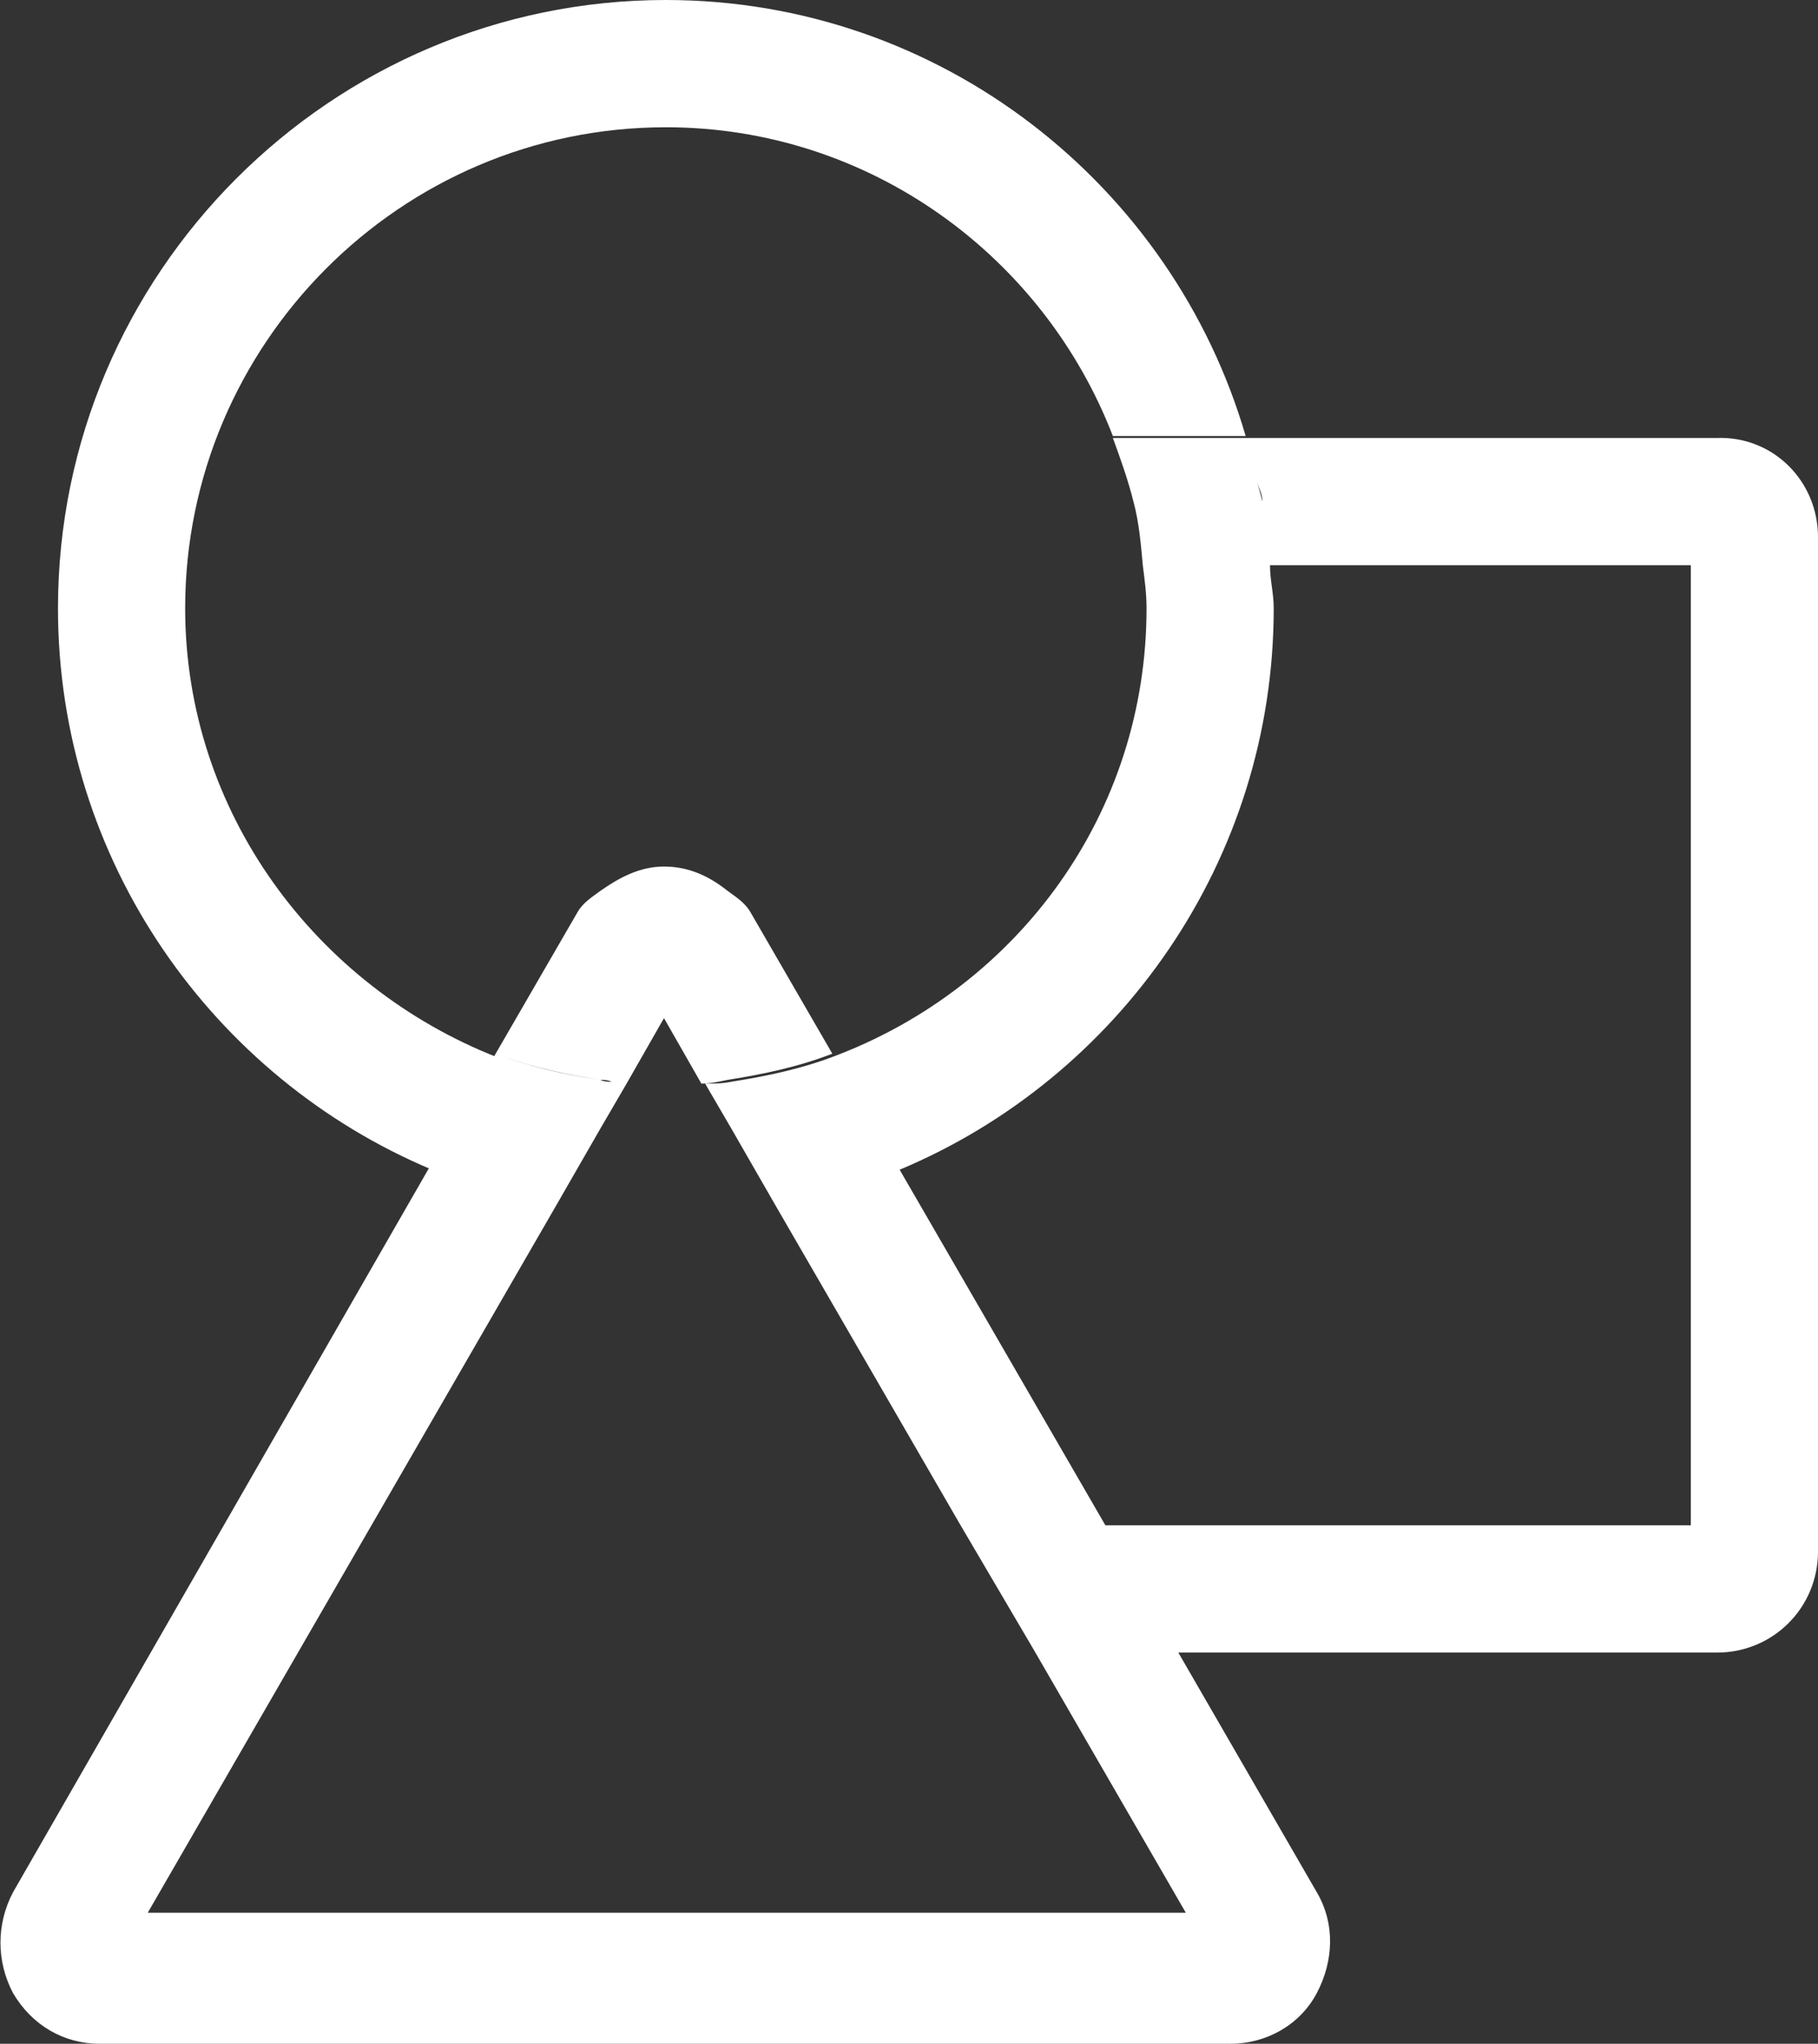
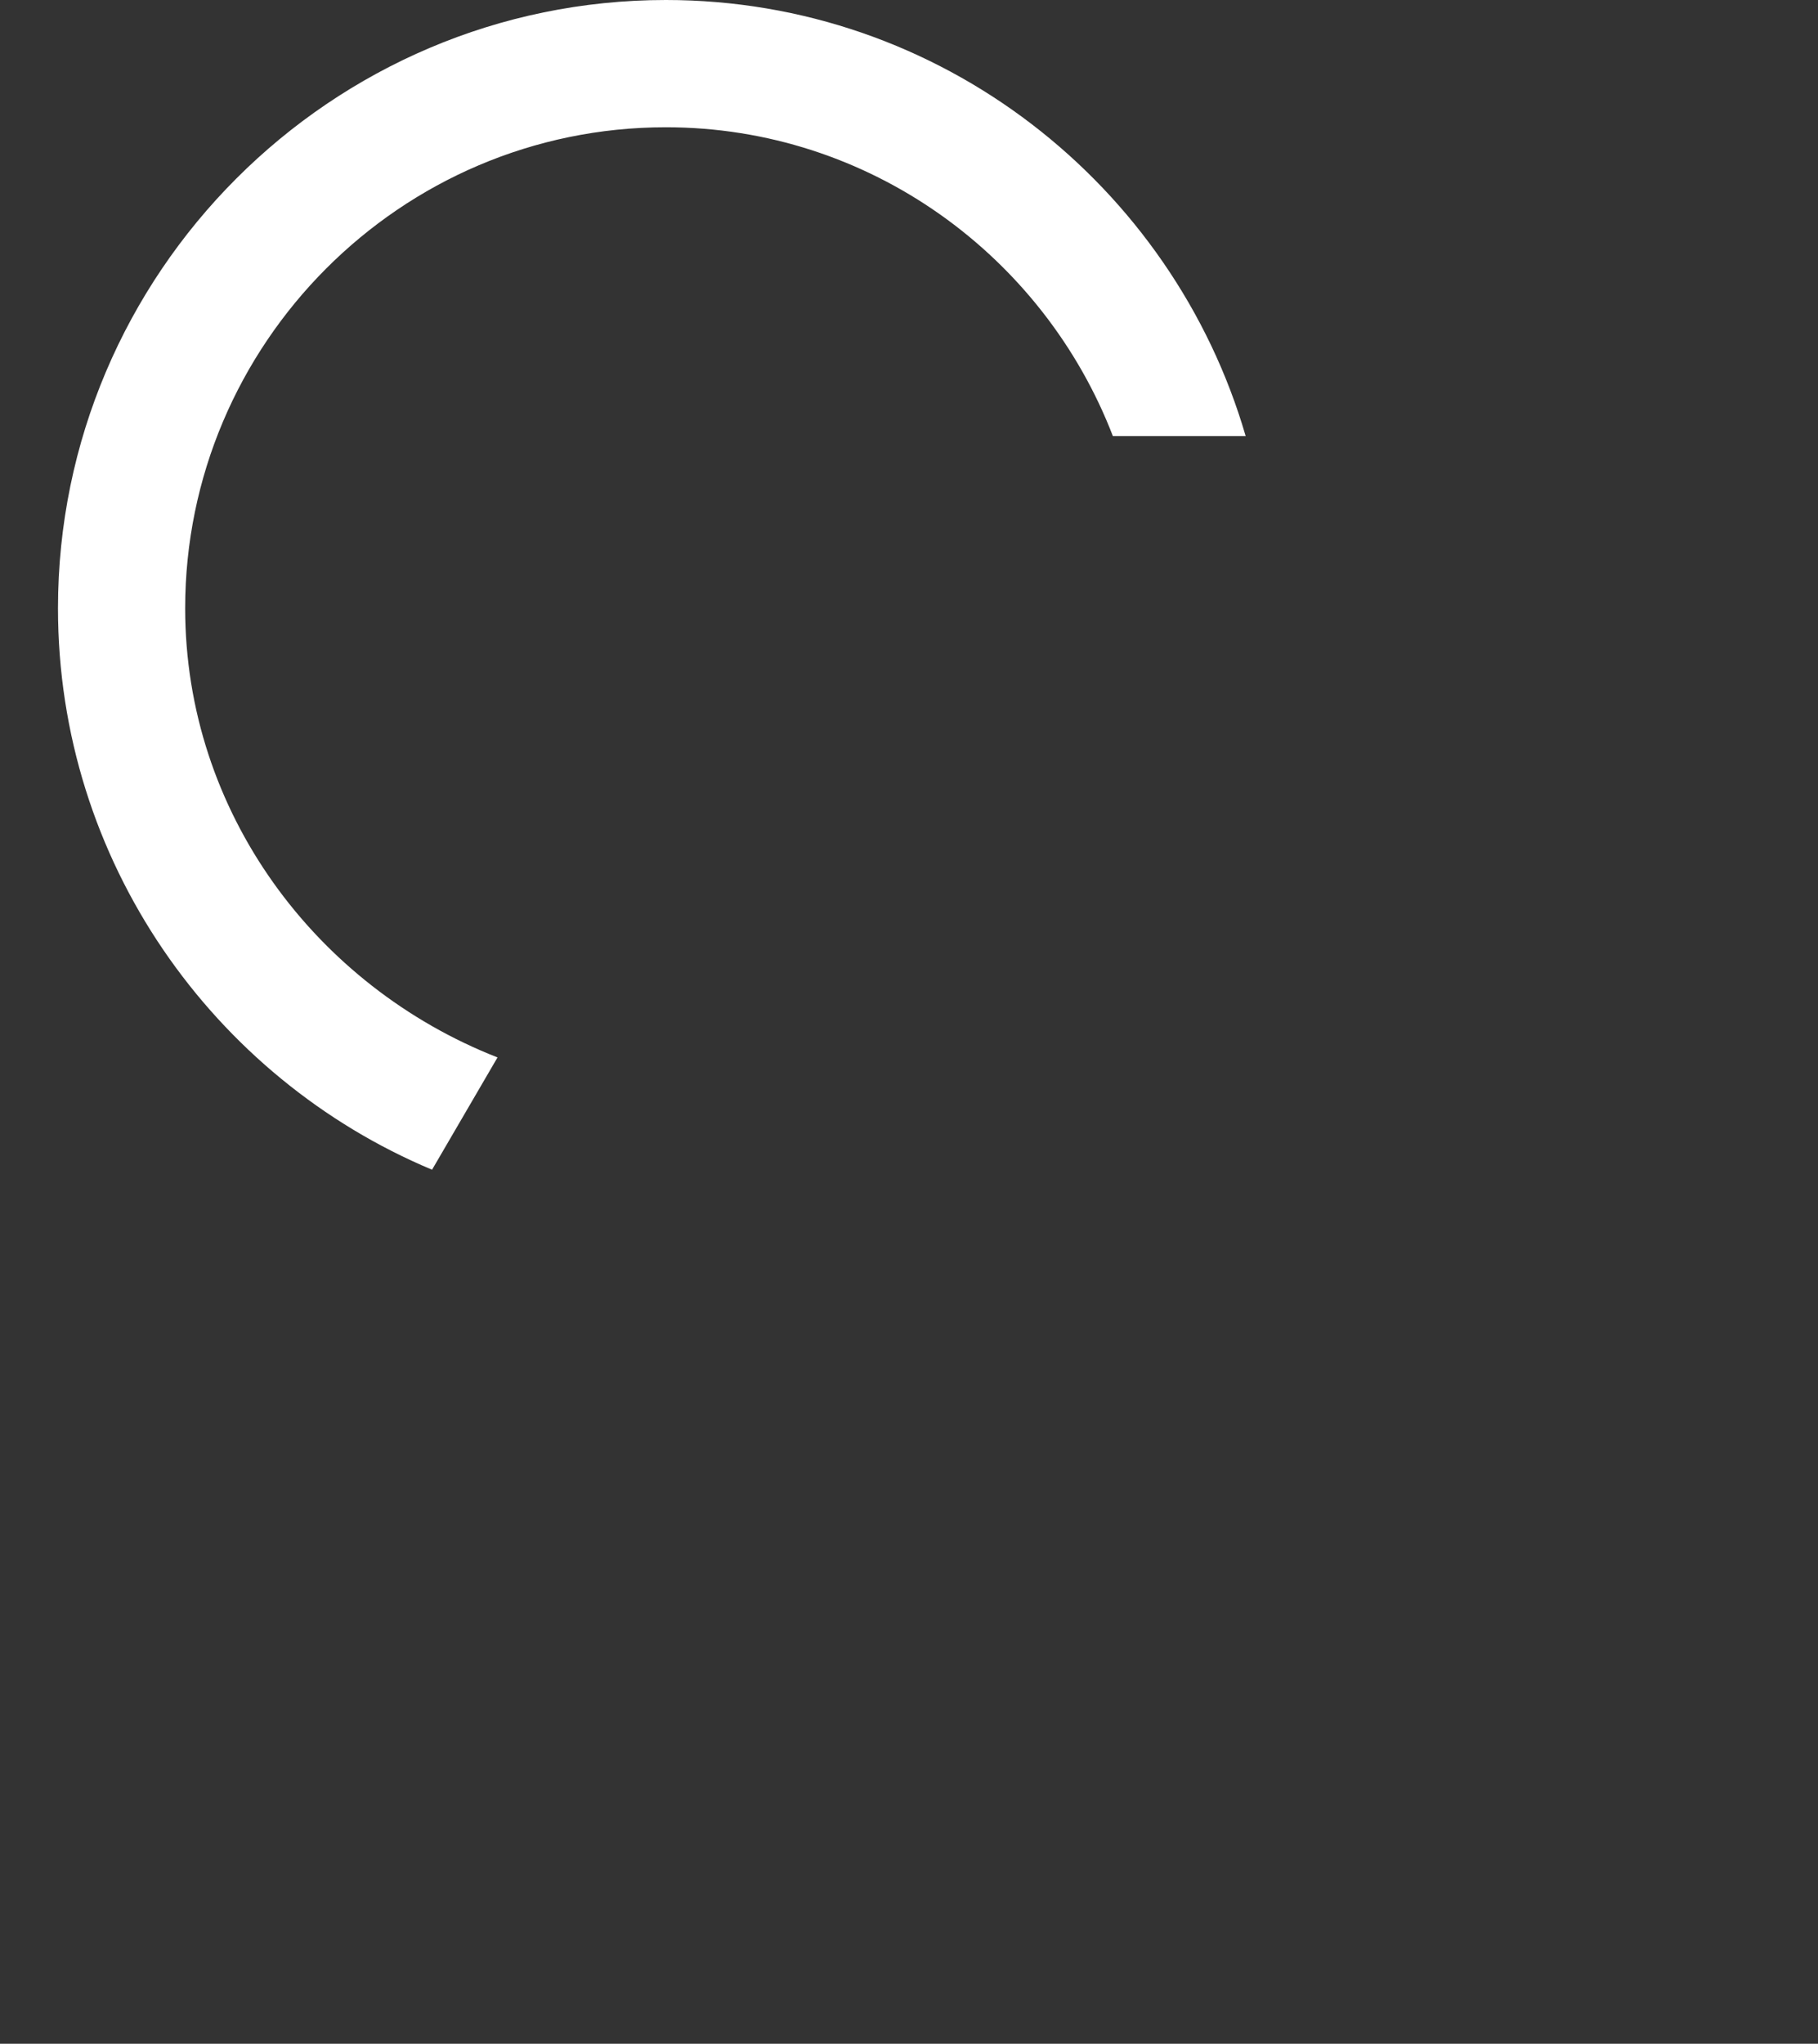
<svg xmlns="http://www.w3.org/2000/svg" version="1.1" id="Livello_1" x="0px" y="0px" viewBox="0 0 97.2 109.2" style="enable-background:new 0 0 97.2 109.2;" xml:space="preserve">
  <rect x="0" y="0" width="97.2" height="109.2" fill="#333333" stroke="none" />
  <style type="text/css">
	.st0{fill:#FFFFFF;}
</style>
-   <path class="st0" d="M91.8,23.4H59.5c0.4,1.1,0.8,2.2,1.1,3.4c0.3,1.1,0.4,2.3,0.5,3.4c0.1,0.8,0.2,1.5,0.2,2.3  c0,11-6.9,20.2-16.6,23.9c-1.8,0.7-3.7,1.1-5.6,1.4c-0.5,0.1-0.9,0.1-1.4,0.1l1.4,2.4l2.3,4l9.9,17.1l2,3.4l2,3.4l8.1,14H7.9  l21.9-37.9l2.3-4l1.4-2.4l2-3.5l2,3.5c0.5,0,0.9-0.1,1.4-0.2c1.9-0.3,3.8-0.7,5.6-1.4l-4.4-7.6c-0.3-0.5-0.8-0.8-1.2-1.1  c-1-0.8-2.1-1.3-3.4-1.3c-1.3,0-2.4,0.6-3.4,1.3c-0.4,0.3-0.9,0.6-1.2,1.1l-4.4,7.6c1.8,0.7,3.7,1.1,5.6,1.4c0.2,0,0.4,0,0.6,0.1  c-0.2,0-0.4,0-0.6-0.1c-2-0.3-3.8-0.7-5.6-1.4l-3.5,6L0.7,101.1c-0.9,1.7-0.9,3.7,0,5.4c1,1.7,2.7,2.7,4.6,2.7h60.5  c1.9,0,3.7-1,4.6-2.7c0.9-1.7,1-3.7,0-5.4l-7.4-12.8h28.8c3,0,5.4-2.4,5.4-5.4V28.7C97.2,25.7,94.8,23.3,91.8,23.4L91.8,23.4z   M67.5,26.8c0.2,1.1,0.3,2.3,0.3,3.4C67.8,29,67.7,27.9,67.5,26.8z M67.5,26.8c-0.1-0.4-0.2-0.7-0.3-1.1  C67.3,26.1,67.5,26.4,67.5,26.8z M90.4,81.5H59.1l-11-19c11.7-4.9,20-16.5,20-30c0-0.8-0.2-1.5-0.2-2.3h22.5L90.4,81.5L90.4,81.5z" />
  <path class="st0" d="M9.9,32.5c0-14.1,11.5-25.7,25.7-25.7c10.9,0,20.2,6.9,23.9,16.5h7.1C62.7,9.9,50.3,0,35.6,0  C17.7,0,3.1,14.6,3.1,32.5c0,13.5,8.3,25.1,20,30l3.5-6C16.9,52.7,9.9,43.4,9.9,32.5L9.9,32.5z" />
</svg>